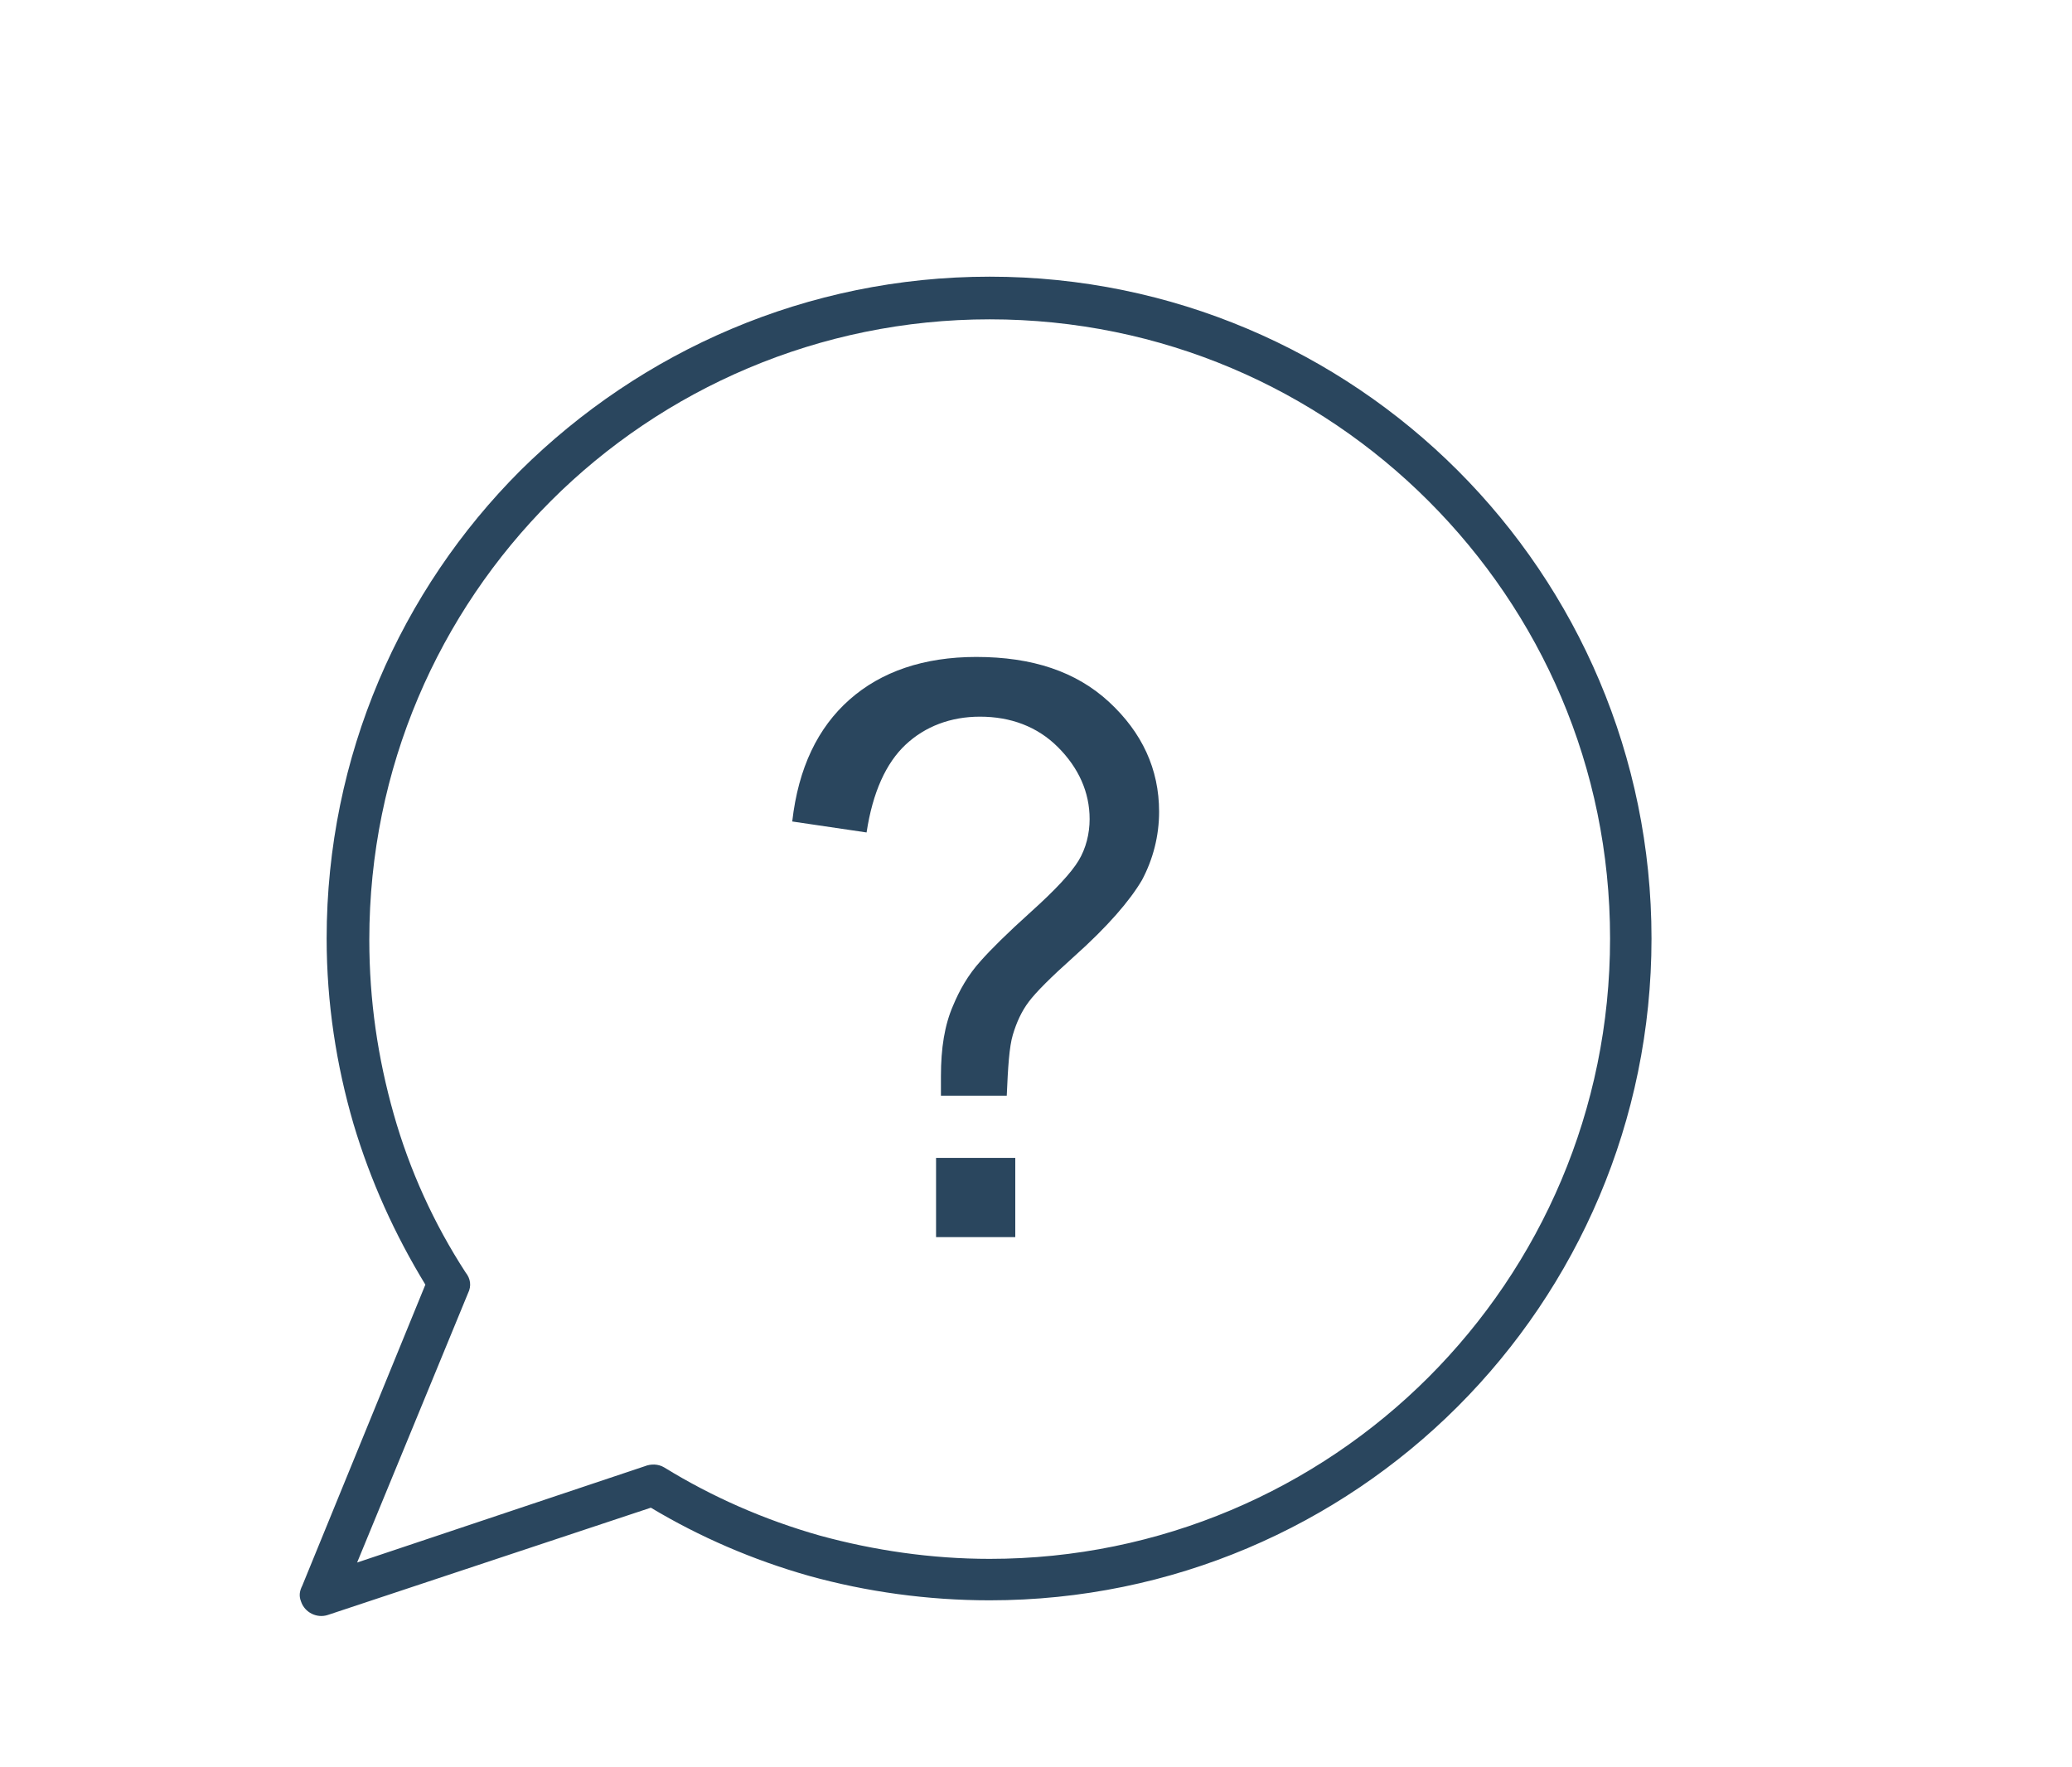
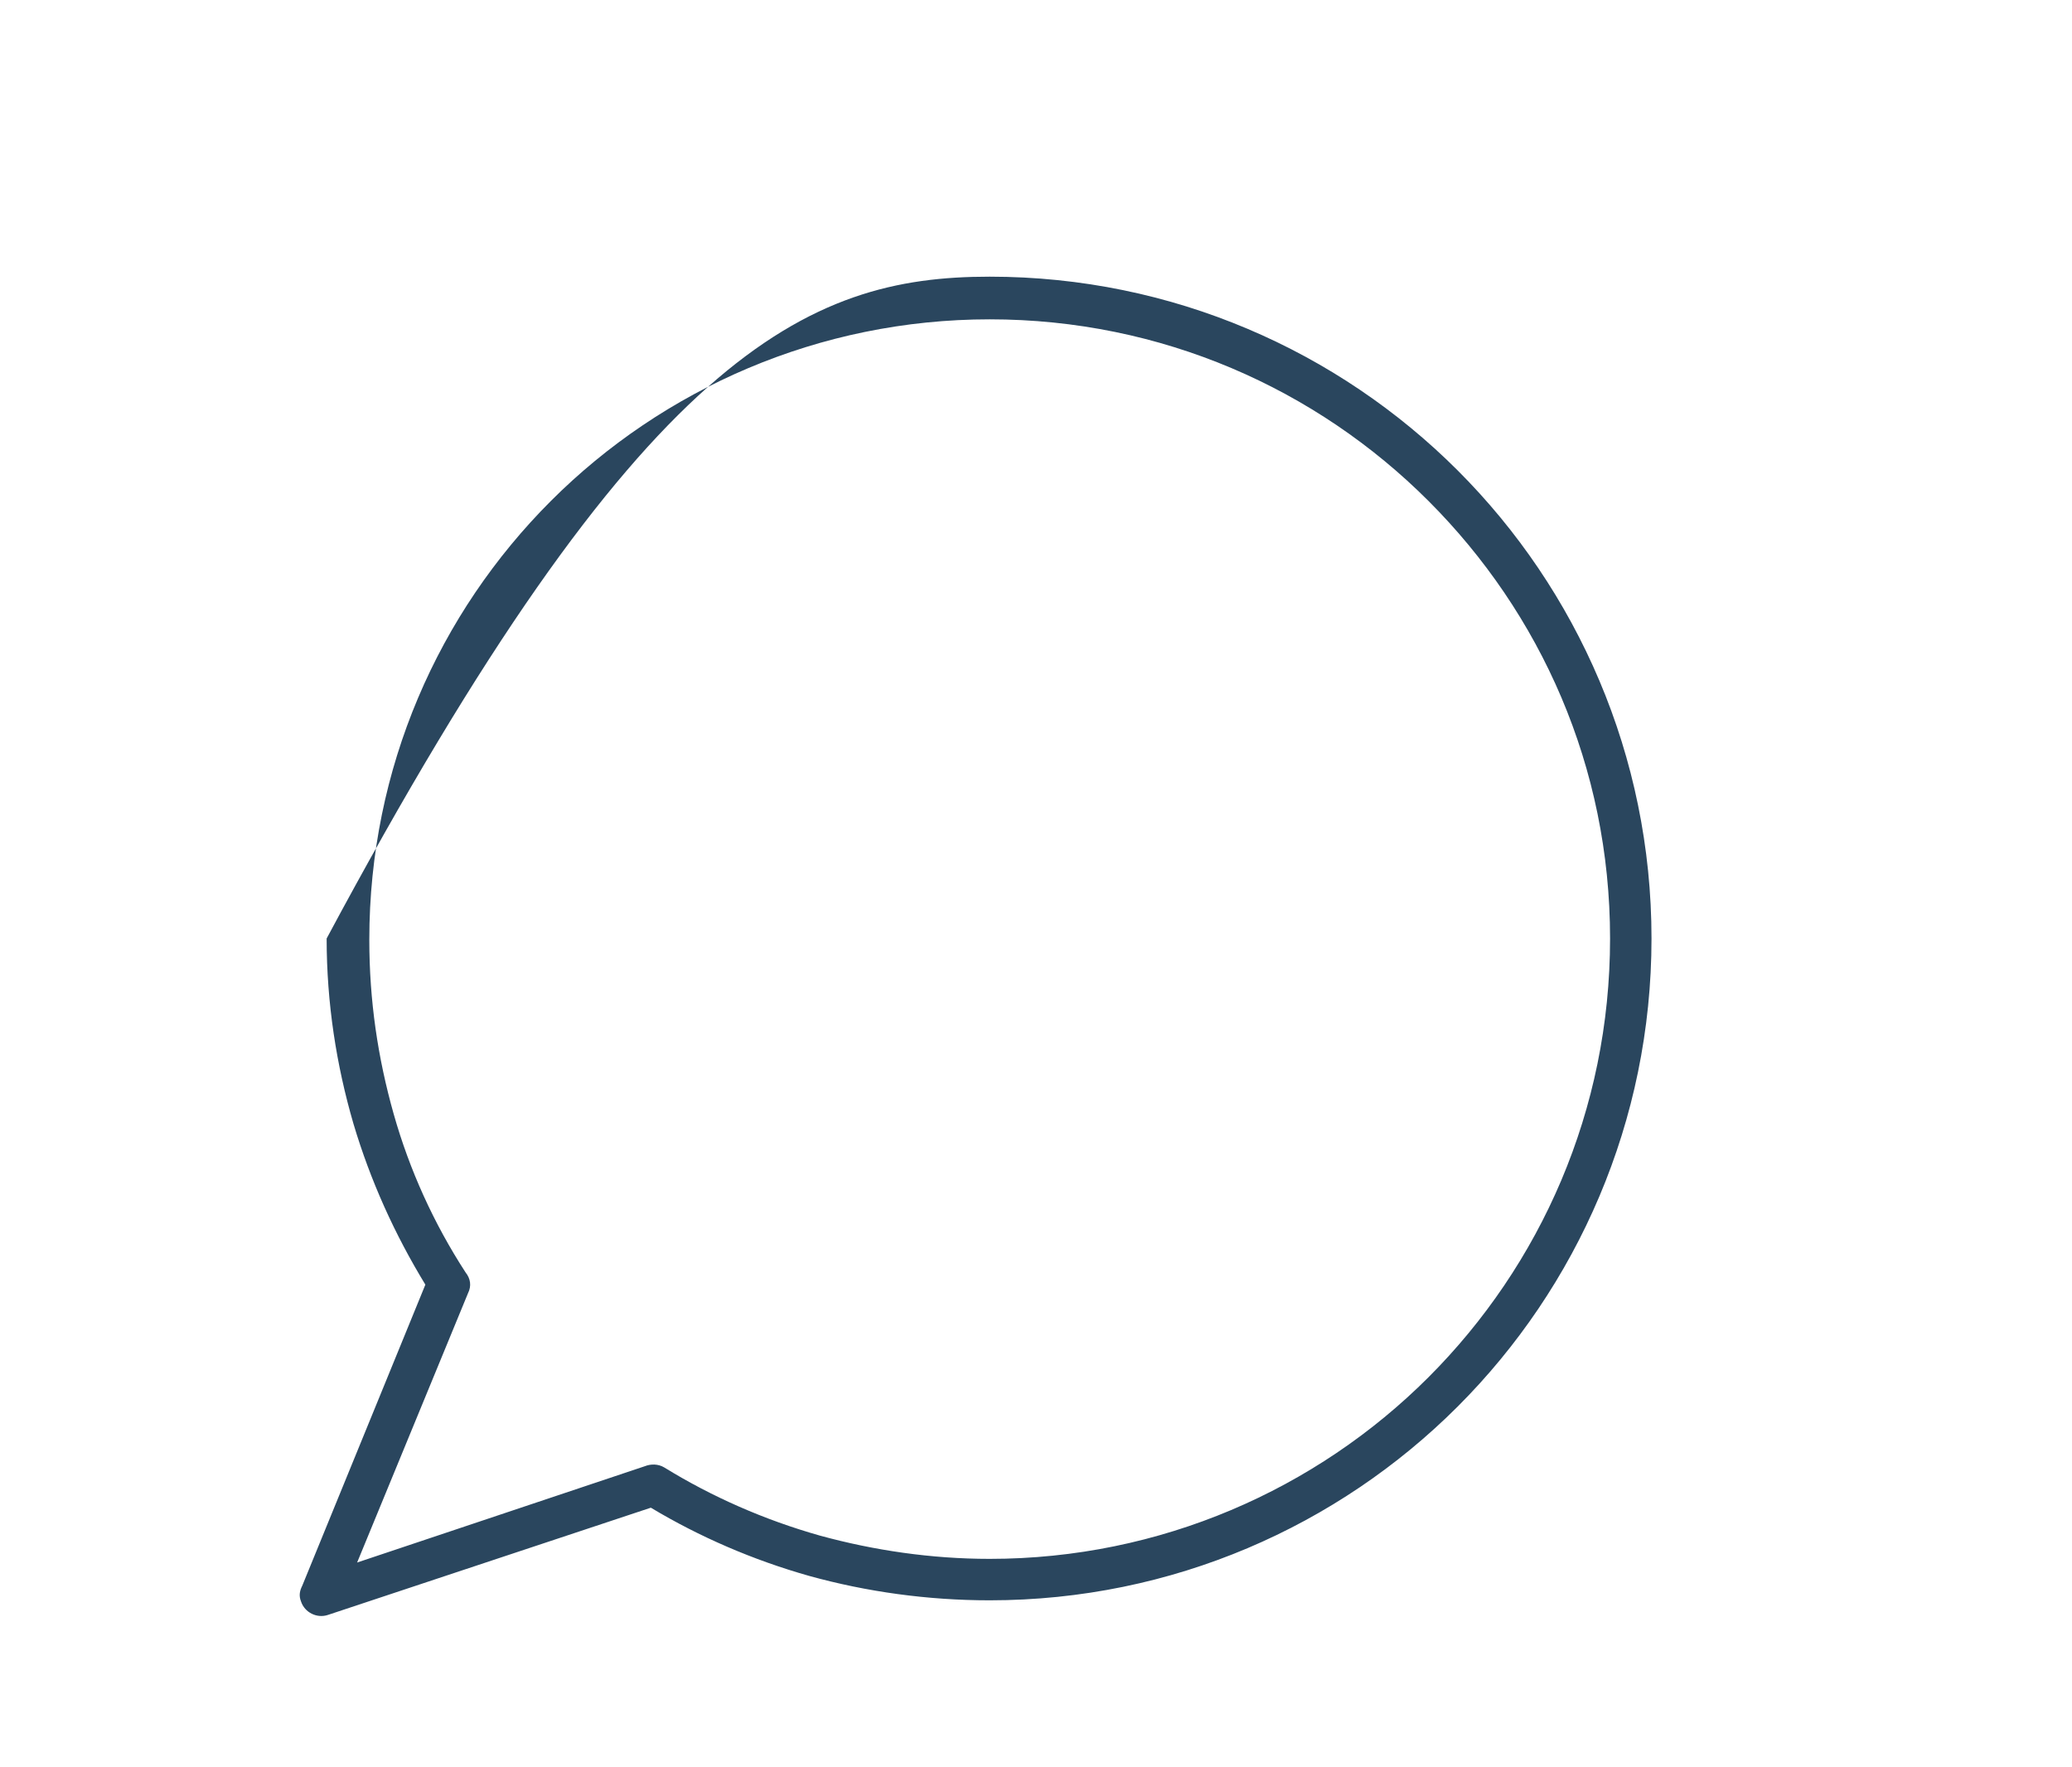
<svg xmlns="http://www.w3.org/2000/svg" version="1.1" id="Calque_1" x="0px" y="0px" viewBox="0 0 170 145" style="enable-background:new 0 0 170 145;" xml:space="preserve">
  <style type="text/css">
	.st0{fill:#2A465E;}
</style>
-   <path class="st0" d="M81.2,22.7c15,0,28.6,6.1,38.4,15.9c9.8,9.8,15.9,23.4,15.9,38.4c0,15-6.1,28.6-15.9,38.4  c-9.8,9.8-23.4,15.9-38.4,15.9c-5.1,0-10.1-0.7-14.8-2c-4.6-1.3-9-3.2-13-5.6l-26.5,8.8l0,0c-0.9,0.3-1.9-0.2-2.2-1.1  c-0.2-0.5-0.1-0.9,0.1-1.3l10.1-24.7c-2.5-4.1-4.5-8.5-5.9-13.2c-1.4-4.8-2.2-9.9-2.2-15.2c0-15,6.1-28.6,15.9-38.4  C52.6,28.8,66.2,22.7,81.2,22.7L81.2,22.7z M117.2,41.1c-9.2-9.2-21.9-14.9-36-14.9c-14,0-26.8,5.7-36,14.9  c-9.2,9.2-14.9,21.9-14.9,36c0,5,0.7,9.7,2,14.3c1.3,4.6,3.3,9,5.9,13c0.4,0.5,0.5,1.1,0.2,1.7l0,0l-9.1,22.1l23.6-7.9  c0.5-0.2,1.1-0.2,1.6,0.1l0,0c3.9,2.4,8.2,4.3,12.8,5.6c4.4,1.2,9.1,1.9,13.9,1.9c14,0,26.8-5.7,36-14.9c9.2-9.2,14.9-21.9,14.9-36  S126.4,50.3,117.2,41.1z" />
-   <path class="st0" d="M77.2,90c0-0.8,0-1.3,0-1.7c0-2.3,0.3-4.2,1-5.8c0.5-1.2,1.2-2.5,2.3-3.7c0.8-0.9,2.1-2.2,4.1-4  c2-1.8,3.3-3.2,3.9-4.2c0.6-1,0.9-2.2,0.9-3.4c0-2.2-0.9-4.2-2.6-5.9c-1.7-1.7-3.9-2.5-6.4-2.5c-2.4,0-4.5,0.8-6.1,2.3  c-1.6,1.5-2.7,3.9-3.2,7.2L65,67.4c0.5-4.4,2.1-7.7,4.7-10c2.6-2.3,6.1-3.5,10.4-3.5c4.6,0,8.2,1.2,10.9,3.7c2.7,2.5,4.1,5.5,4.1,9  c0,2-0.5,3.9-1.4,5.6c-1,1.7-2.8,3.8-5.6,6.3c-1.9,1.7-3.1,2.9-3.7,3.7c-0.6,0.8-1,1.7-1.3,2.7c-0.3,1-0.4,2.7-0.5,5H77.2L77.2,90z   M76.8,101.5V95h6.5v6.5H76.8z" />
+   <path class="st0" d="M81.2,22.7c15,0,28.6,6.1,38.4,15.9c9.8,9.8,15.9,23.4,15.9,38.4c0,15-6.1,28.6-15.9,38.4  c-9.8,9.8-23.4,15.9-38.4,15.9c-5.1,0-10.1-0.7-14.8-2c-4.6-1.3-9-3.2-13-5.6l-26.5,8.8l0,0c-0.9,0.3-1.9-0.2-2.2-1.1  c-0.2-0.5-0.1-0.9,0.1-1.3l10.1-24.7c-2.5-4.1-4.5-8.5-5.9-13.2c-1.4-4.8-2.2-9.9-2.2-15.2C52.6,28.8,66.2,22.7,81.2,22.7L81.2,22.7z M117.2,41.1c-9.2-9.2-21.9-14.9-36-14.9c-14,0-26.8,5.7-36,14.9  c-9.2,9.2-14.9,21.9-14.9,36c0,5,0.7,9.7,2,14.3c1.3,4.6,3.3,9,5.9,13c0.4,0.5,0.5,1.1,0.2,1.7l0,0l-9.1,22.1l23.6-7.9  c0.5-0.2,1.1-0.2,1.6,0.1l0,0c3.9,2.4,8.2,4.3,12.8,5.6c4.4,1.2,9.1,1.9,13.9,1.9c14,0,26.8-5.7,36-14.9c9.2-9.2,14.9-21.9,14.9-36  S126.4,50.3,117.2,41.1z" />
</svg>